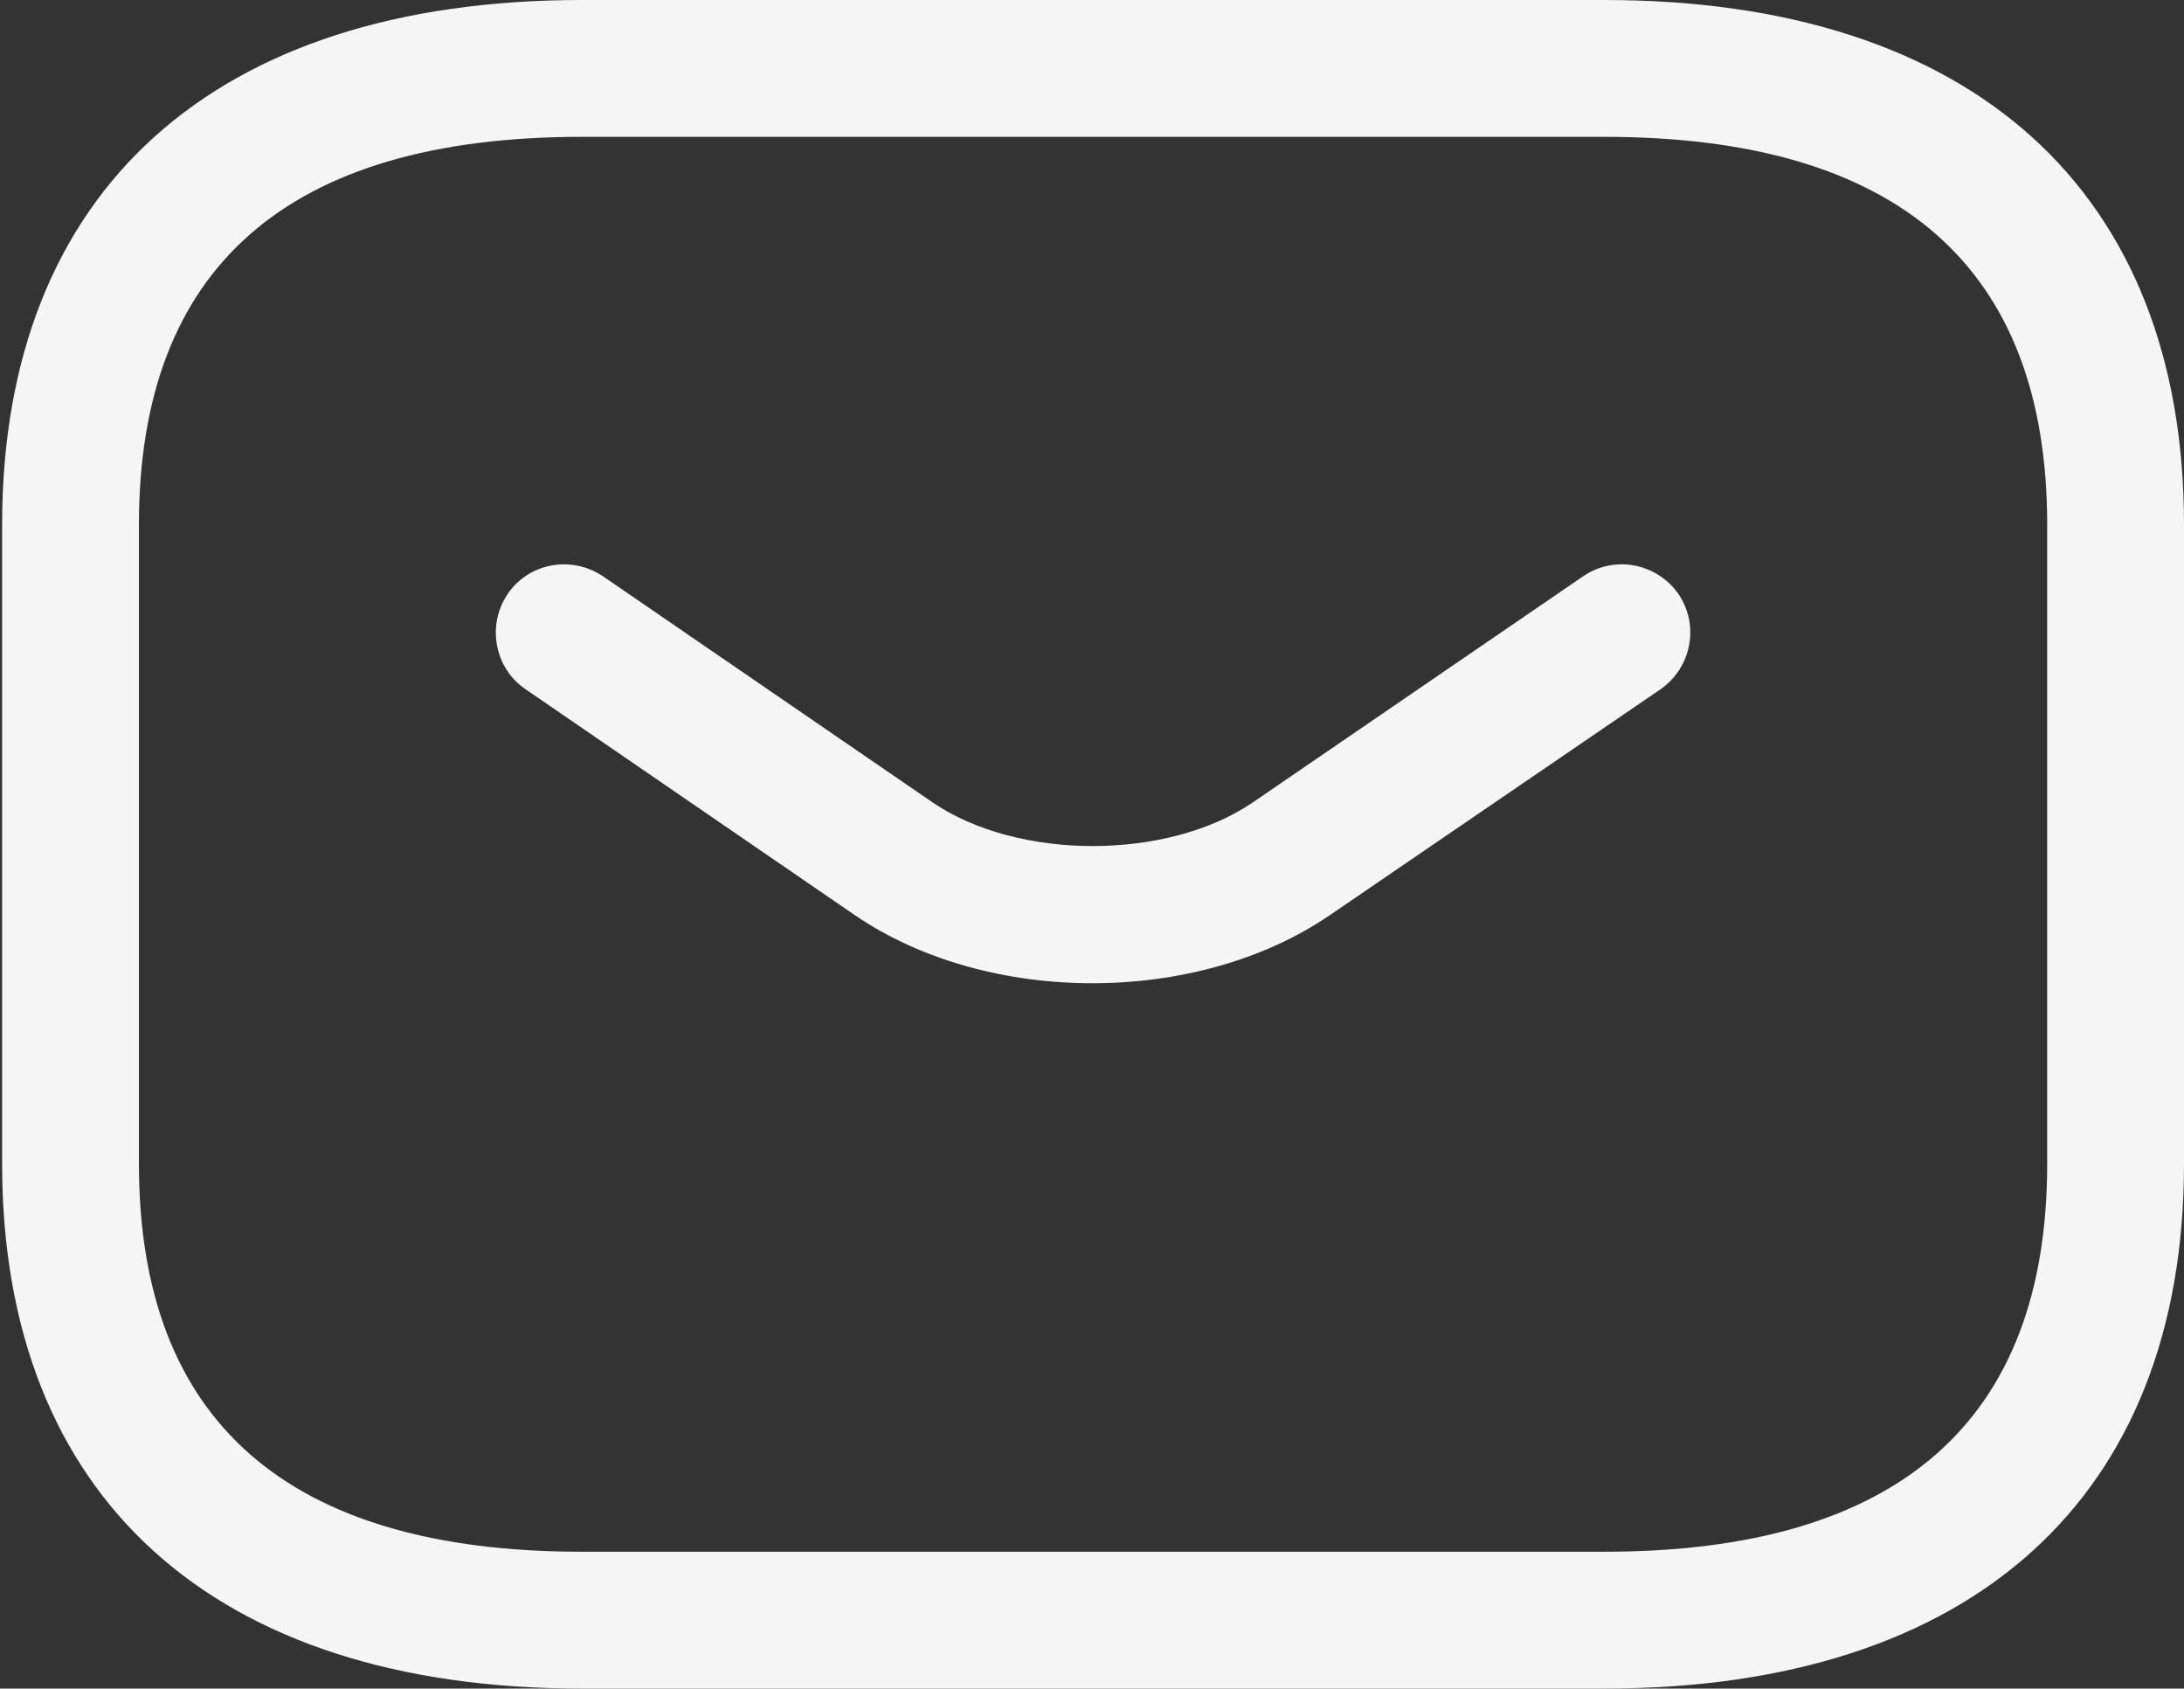
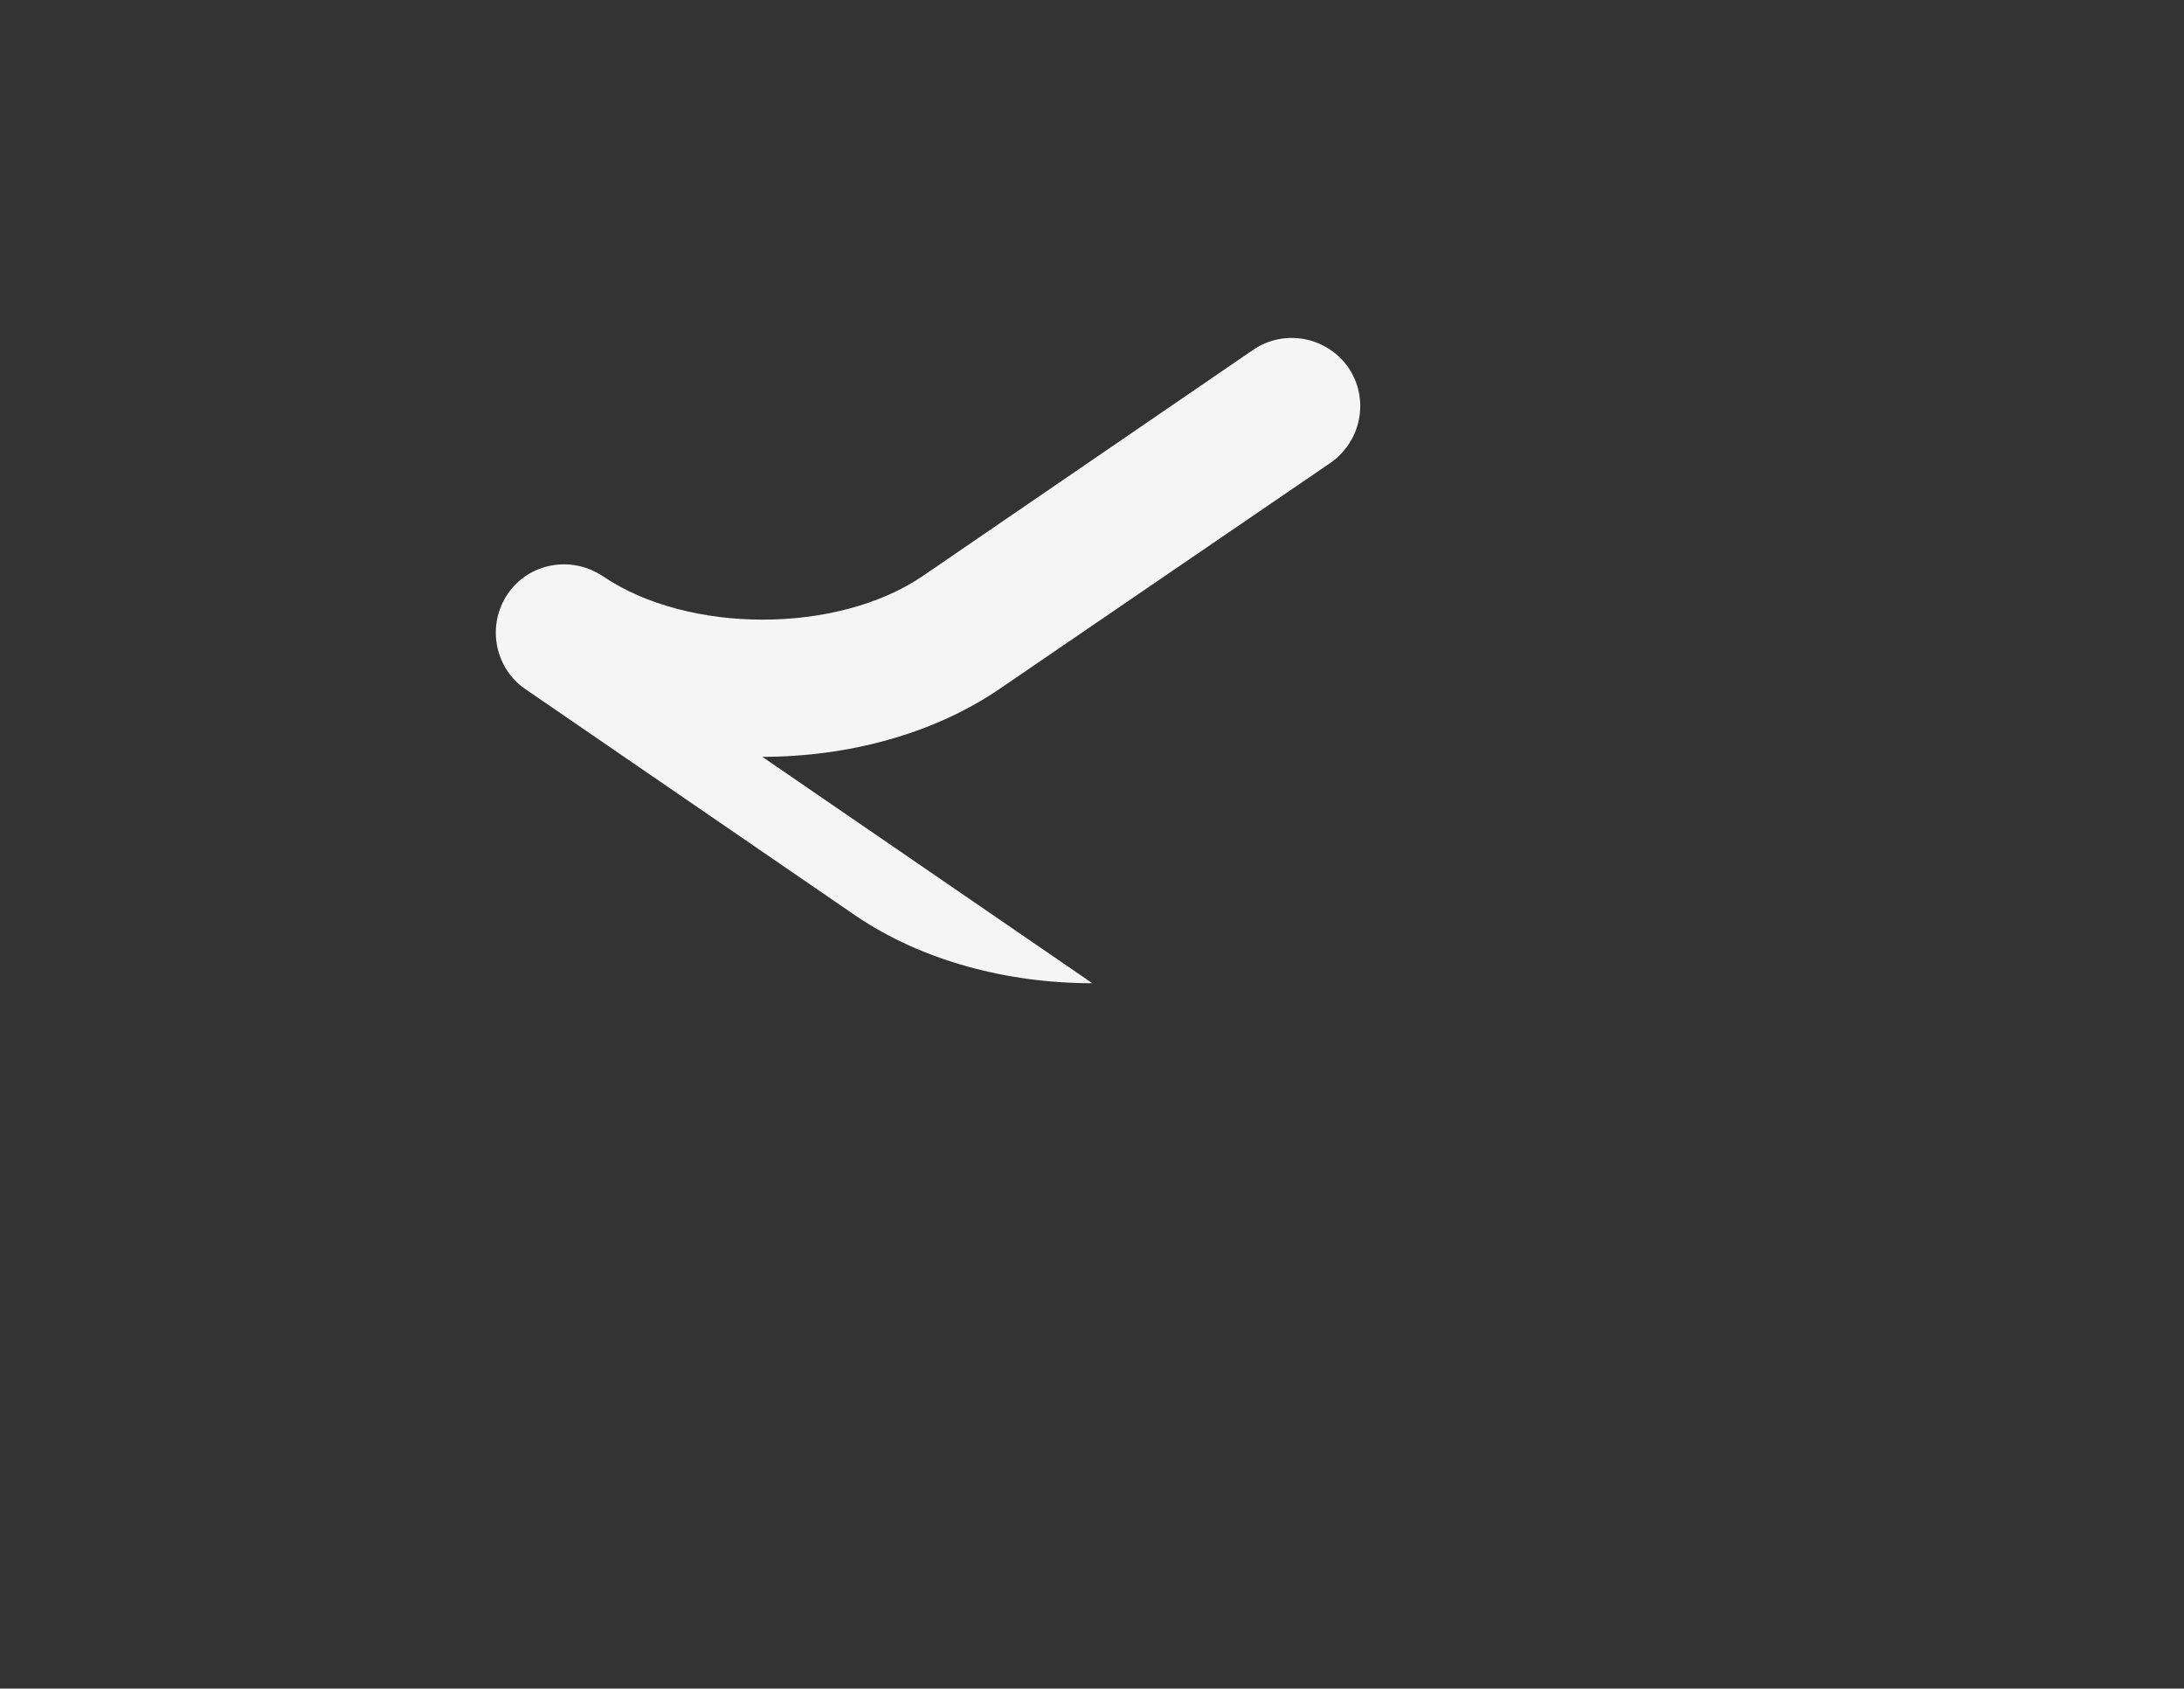
<svg xmlns="http://www.w3.org/2000/svg" id="Layer_1" data-name="Layer 1" viewBox="0 0 30.97 23.94">
  <rect x="0" y="0" width="30.97" height="23.94" fill="#333333" stroke="none" />
-   <path d="M22.75,23.94h-14.5C3.03,23.94.03,21.23.03,16.5V7.44C.03,2.71,3.03,0,8.25,0h14.5c5.22,0,8.22,2.71,8.22,7.44v9.06c0,4.73-3,7.44-8.22,7.44ZM8.25,1.94C4.08,1.94,1.97,3.79,1.97,7.44v9.06c0,3.65,2.11,5.5,6.28,5.5h14.5c4.17,0,6.28-1.85,6.28-5.5V7.44c0-3.65-2.11-5.5-6.28-5.5h-14.5Z" fill="#f5f5f5" />
-   <path d="M15.49,13.94c-1.21,0-2.42-.32-3.36-.96l-4.68-3.21c-.44-.3-.55-.91-.25-1.35.3-.44.9-.55,1.35-.25l4.68,3.21c1.21.82,3.32.82,4.53,0l4.69-3.21c.44-.3,1.04-.19,1.35.25.3.44.19,1.04-.25,1.35l-4.7,3.21c-.94.64-2.15.96-3.36.96Z" fill="#f5f5f5" />
+   <path d="M15.49,13.94c-1.21,0-2.42-.32-3.36-.96l-4.68-3.21c-.44-.3-.55-.91-.25-1.35.3-.44.9-.55,1.35-.25c1.21.82,3.32.82,4.53,0l4.69-3.21c.44-.3,1.04-.19,1.35.25.3.44.19,1.04-.25,1.35l-4.7,3.21c-.94.64-2.15.96-3.36.96Z" fill="#f5f5f5" />
</svg>